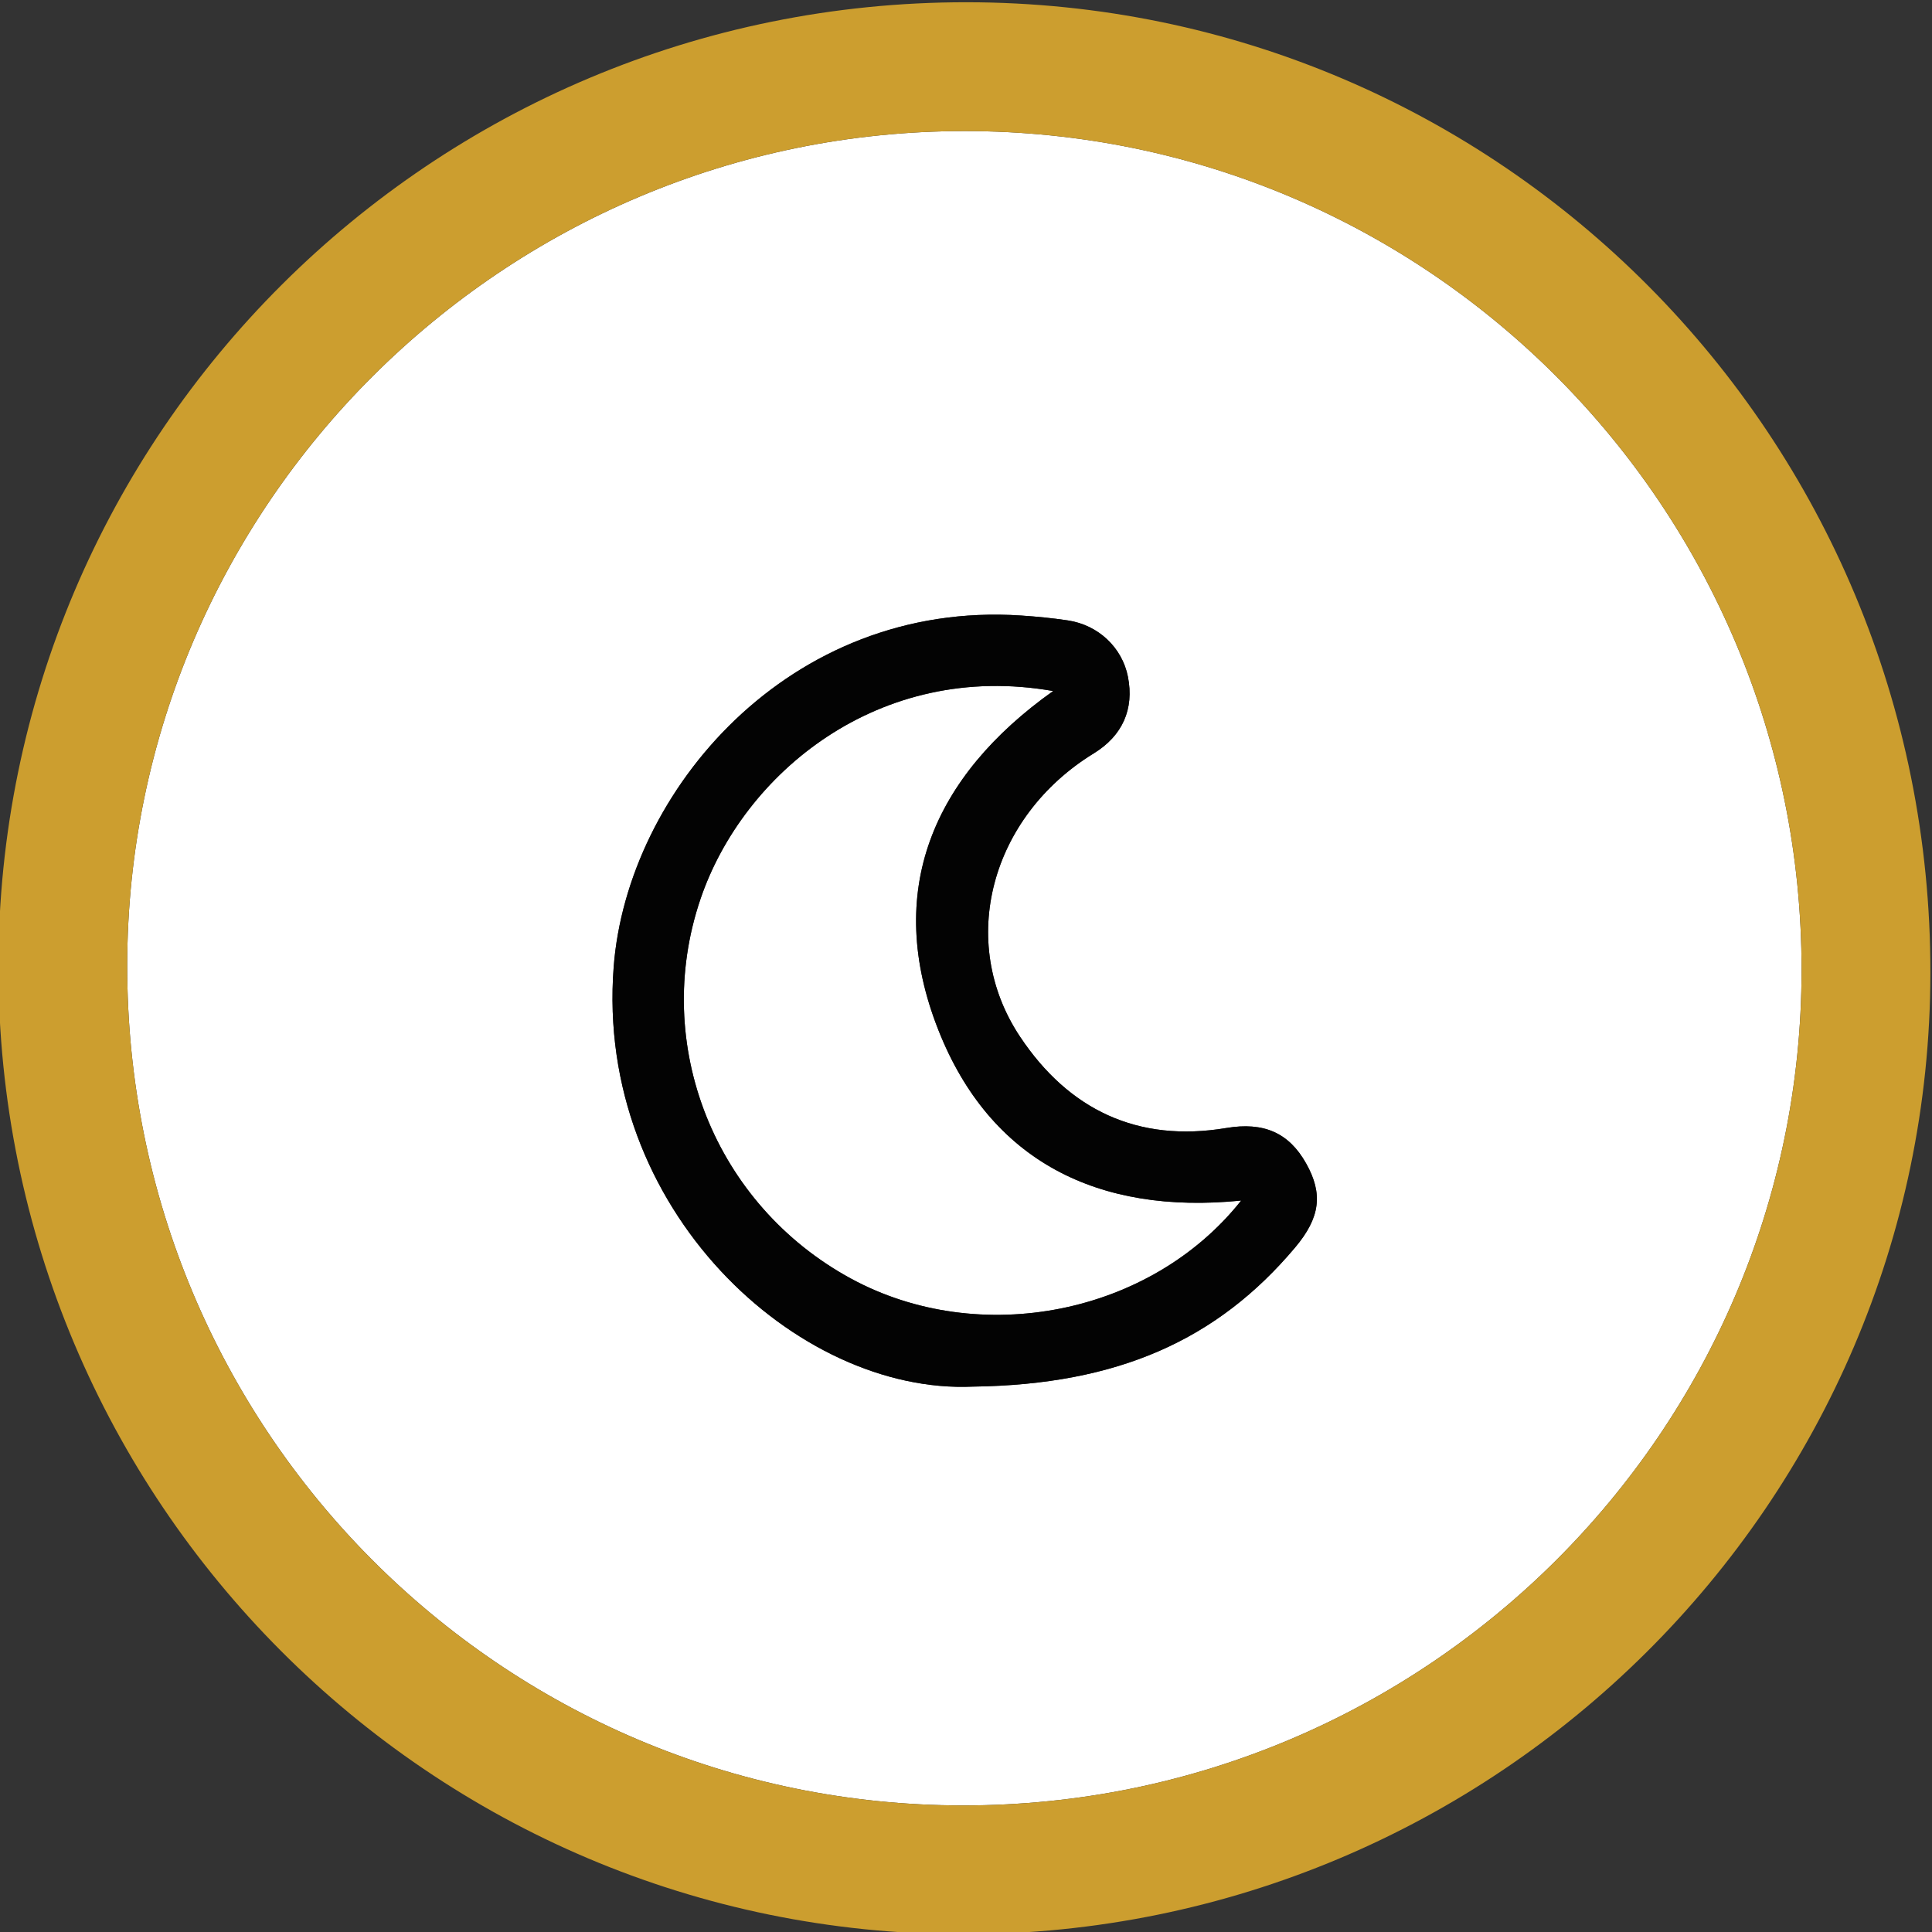
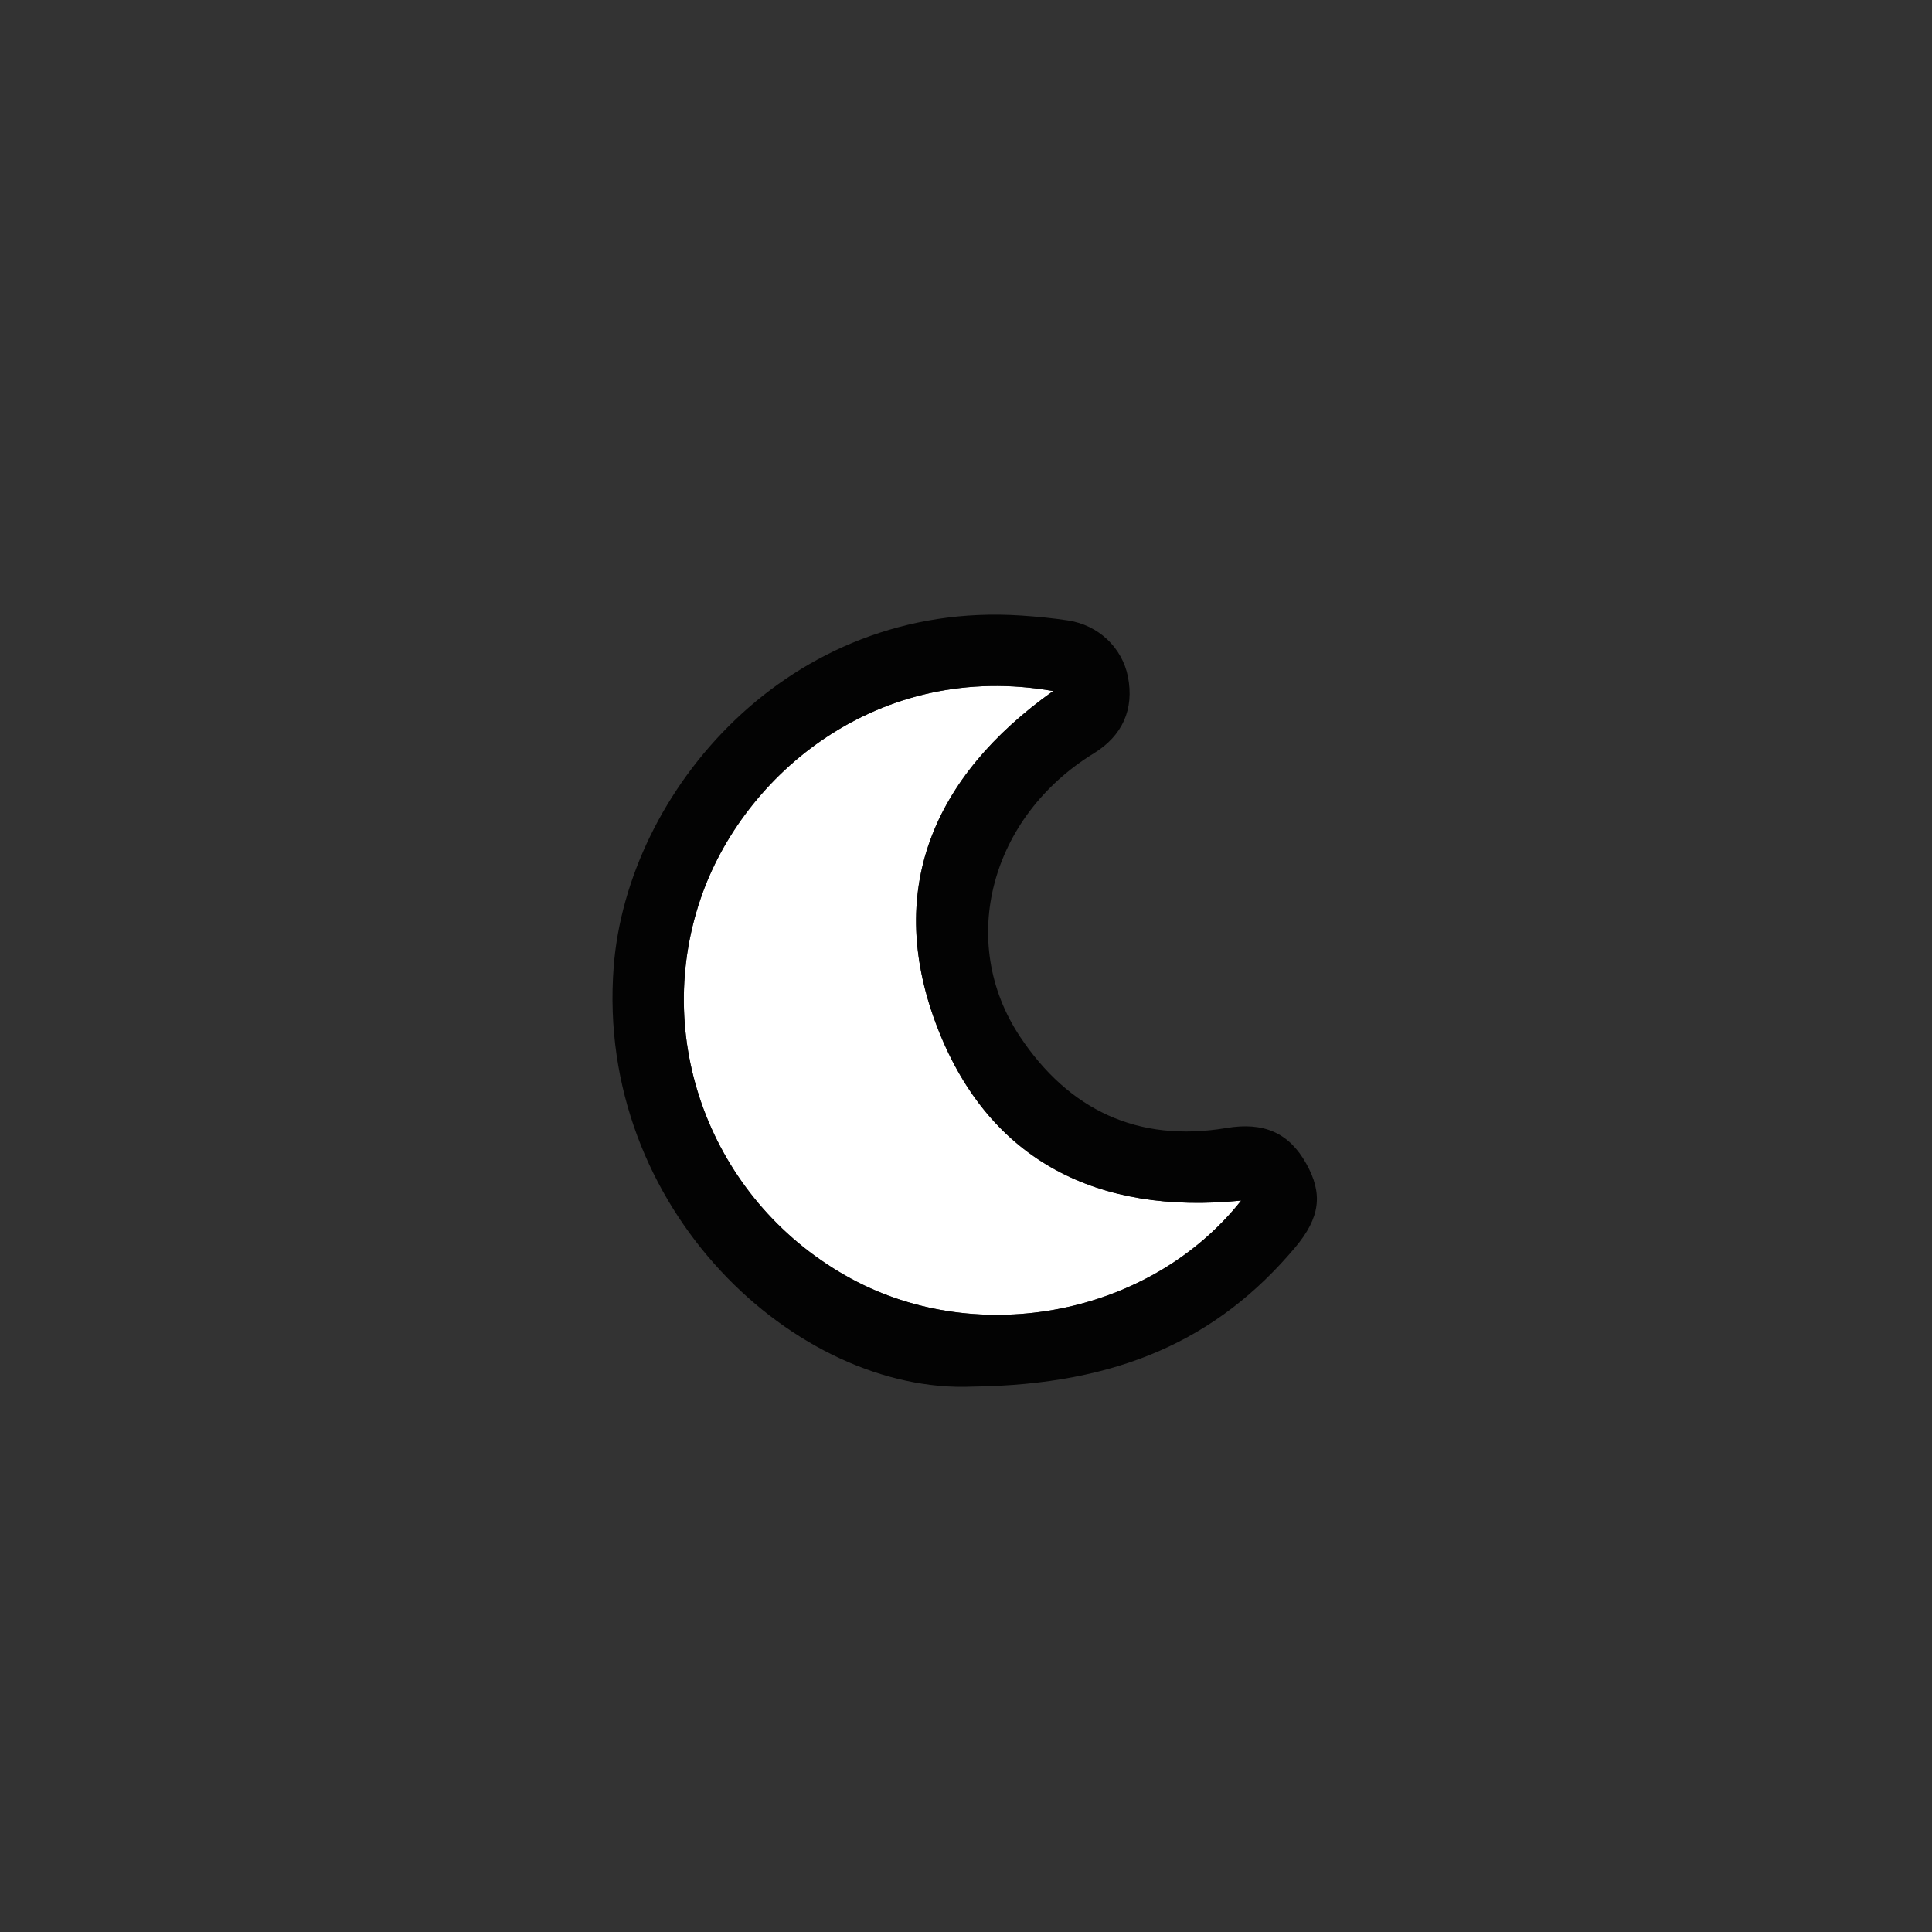
<svg xmlns="http://www.w3.org/2000/svg" version="1.1" id="Layer_1" x="0px" y="0px" width="450.005px" height="450.005px" viewBox="0 0 450.005 450.005" style="enable-background:new 0 0 450.005 450.005;" xml:space="preserve">
  <rect x="0" y="0" width="450.005" height="450.005" fill="#333333" stroke="none" />
  <style type="text/css">
	.st0{fill:#FFFFFF;}
	.st1{fill:#CC9E2F;}
	.st2{fill:#030303;}
</style>
  <g>
    <path class="st0" d="M218.555,239.885c-12.73-32.272-1.32-58.992,26.743-78.927   c-40.581-7.147-72.239,19.239-82.151,48.476   c-11.493,33.899,3.346,71.161,35.095,88.394   c29.874,16.215,69.741,8.442,90.857-18.193   C255.778,282.994,230.614,270.455,218.555,239.885z" />
-     <path class="st0" d="M419.625,225.998c0.073-107.986-87.139-195.452-194.9-195.468   C117.304,30.514,29.749,117.701,29.632,224.805   c-0.119,108.092,86.976,195.664,194.65,195.718   C332.017,420.577,419.552,333.409,419.625,225.998z M301.633,290.604   c-18.025,21.399-41.129,31.931-75.047,32.37   c-40.85,1.829-88.005-41.271-83.643-97.809   c3.148-40.8,40.787-85.384,94.891-81.794c3.643,0.242,7.291,0.593,10.899,1.138   c7.139,1.077,12.658,6.352,13.99,13.132c1.481,7.538-1.287,13.744-7.956,17.835   c-24.028,14.74-31.917,43.881-17.16,66.02   c11.306,16.962,27.345,24.713,48.029,21.242c8.763-1.471,14.589,1.14,18.578,8.23   C308.2,278.047,307.536,283.596,301.633,290.604z" />
-     <path class="st1" d="M225.142,0.524C100.611,0.457-0.324,100.988-0.374,225.138   C-0.424,349.597,100.181,450.495,224.362,450.529   c124.021,0.034,225.103-100.418,225.268-223.863   C449.798,101.662,349.465,0.591,225.142,0.524z M29.632,224.805   C29.749,117.701,117.304,30.514,224.725,30.53   c107.761,0.016,194.973,87.482,194.9,195.468   c-0.073,107.411-87.608,194.579-195.343,194.525   C116.608,420.469,29.513,332.896,29.632,224.805z" />
    <path class="st2" d="M285.637,262.736c-20.685,3.471-36.723-4.28-48.029-21.242   c-14.757-22.138-6.868-51.279,17.16-66.02c6.669-4.091,9.437-10.296,7.956-17.835   c-1.332-6.78-6.851-12.054-13.99-13.132c-3.609-0.544-7.256-0.896-10.899-1.138   c-54.103-3.59-91.742,40.994-94.891,81.794   c-4.362,56.538,42.792,99.638,83.643,97.809   c33.919-0.438,57.023-10.97,75.047-32.37c5.902-7.008,6.567-12.557,2.582-19.638   C300.226,263.876,294.4,261.265,285.637,262.736z M198.242,297.828   c-31.749-17.232-46.588-54.494-35.095-88.394   c9.912-29.237,41.57-55.623,82.151-48.476   c-28.063,19.935-39.473,46.655-26.743,78.927   c12.059,30.57,37.223,43.109,70.544,39.75   C267.983,306.27,228.116,314.043,198.242,297.828z" />
  </g>
</svg>